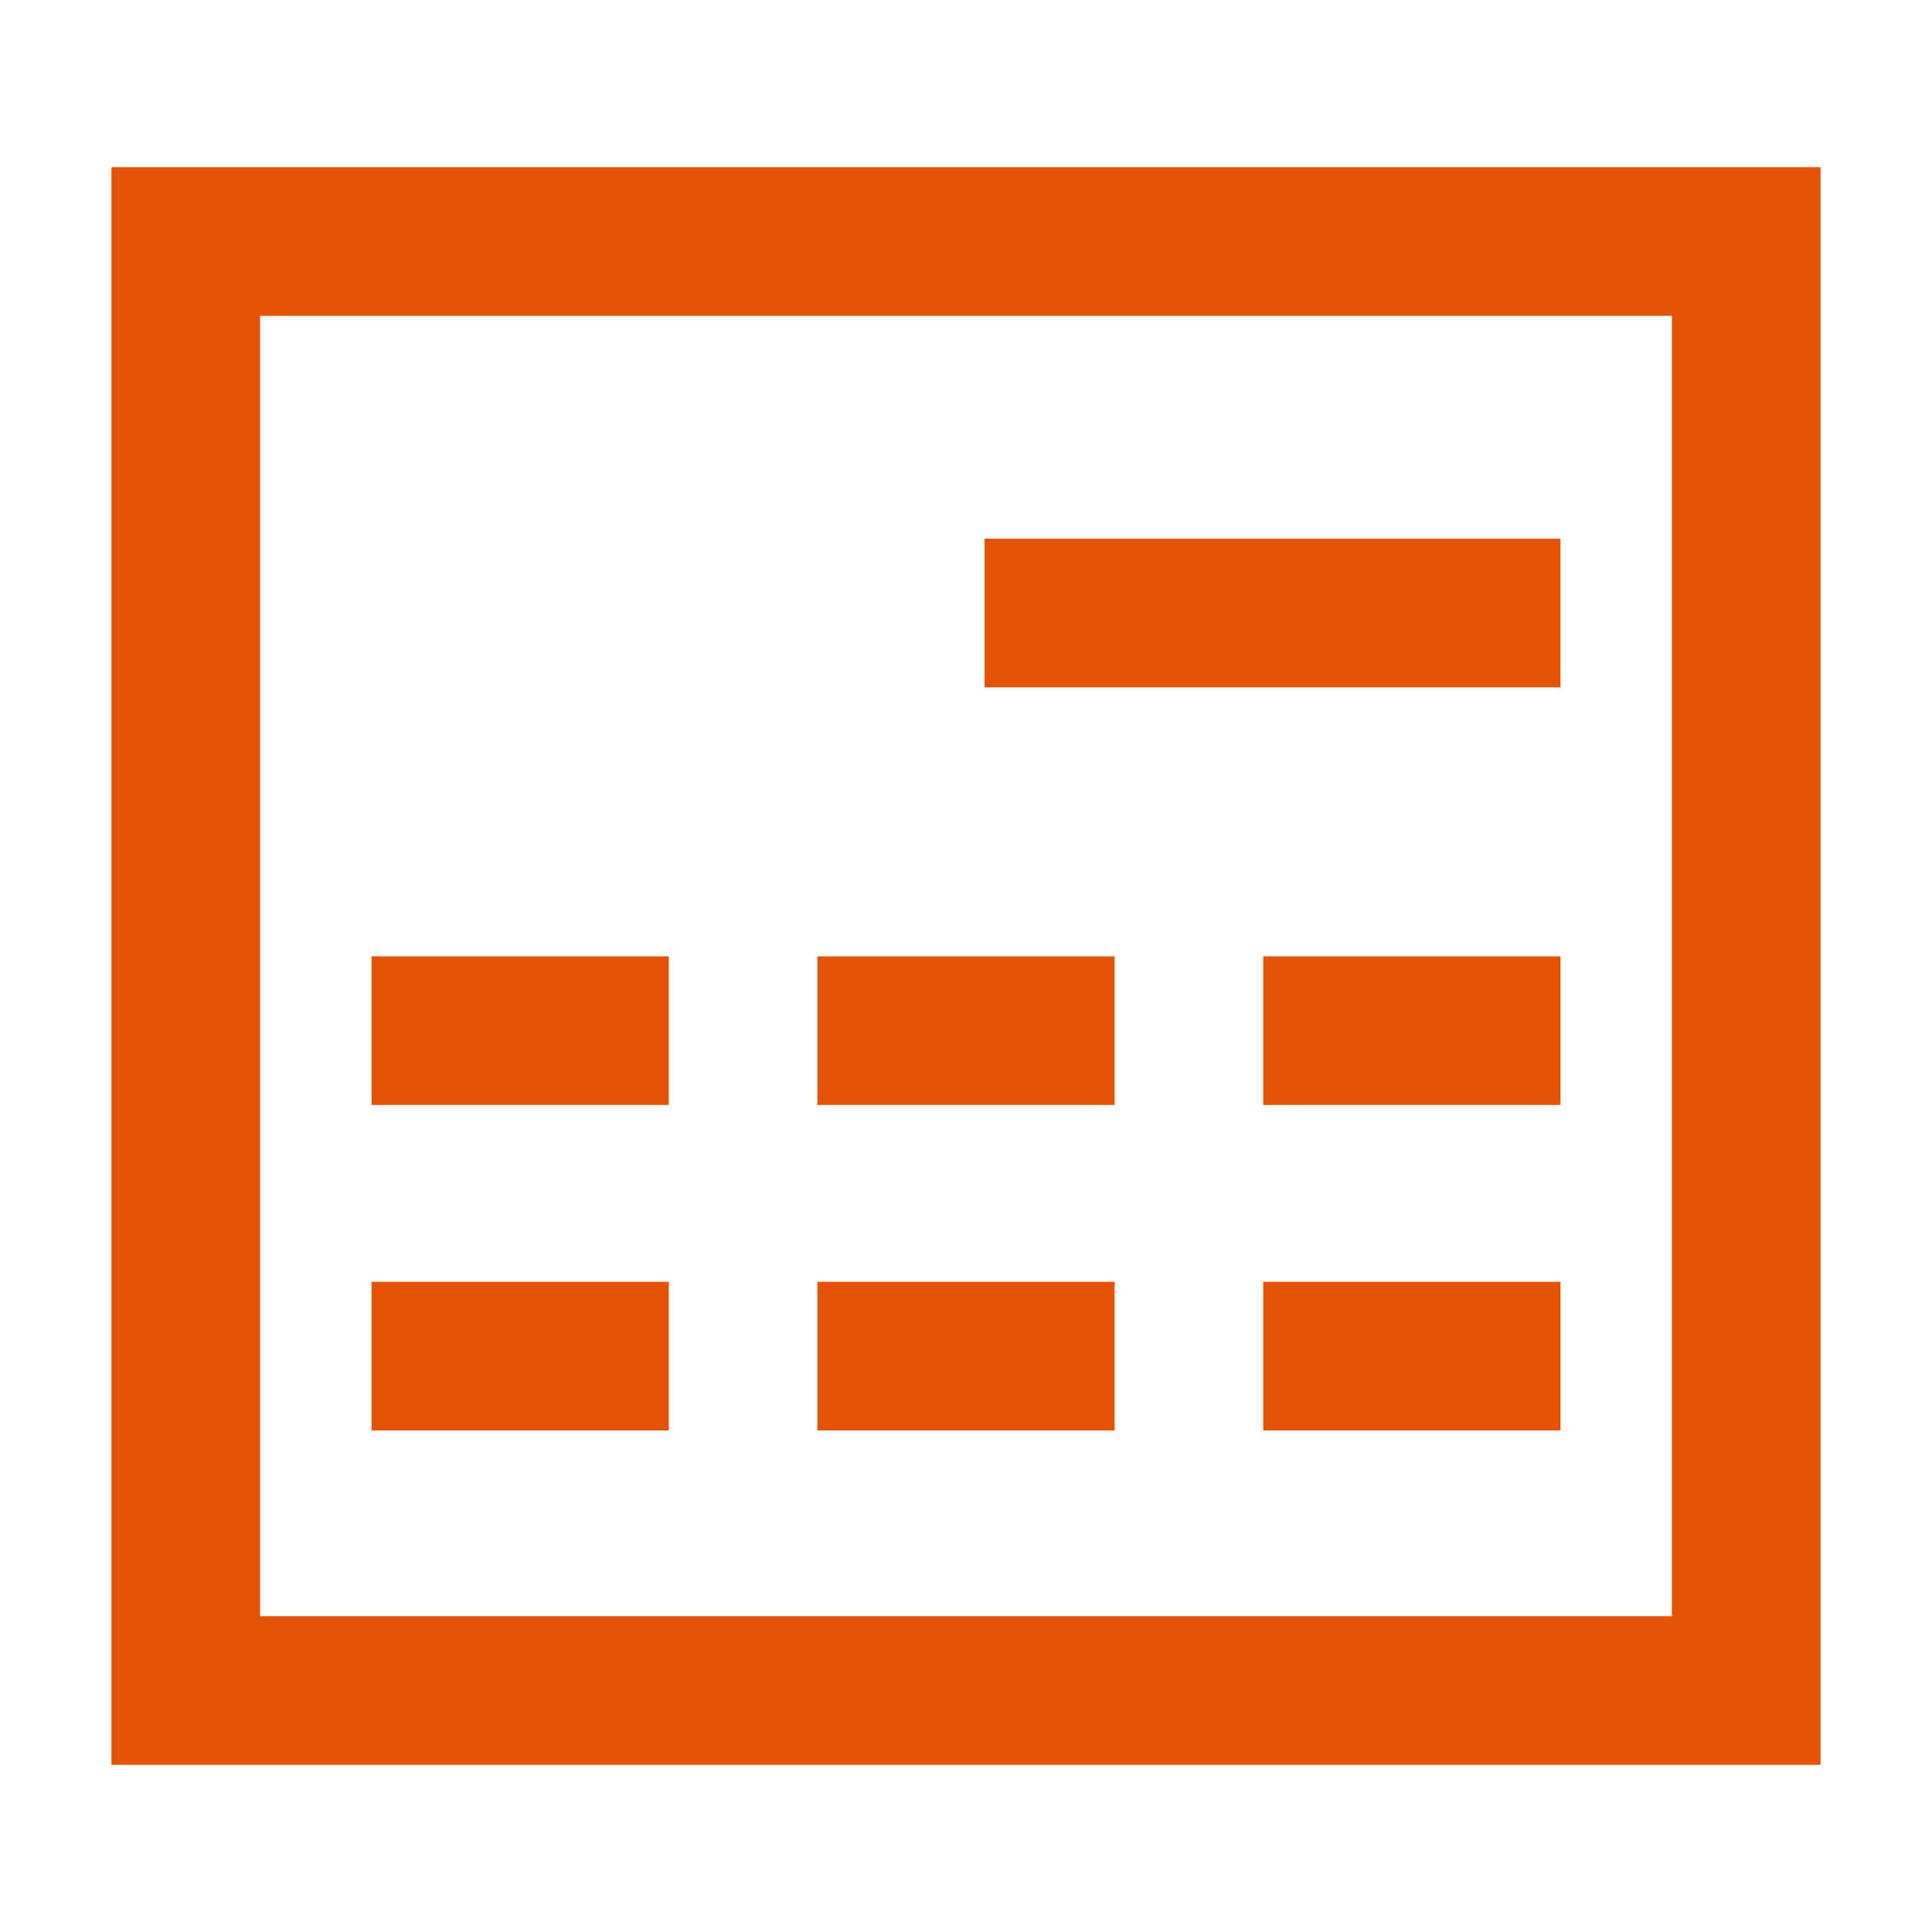
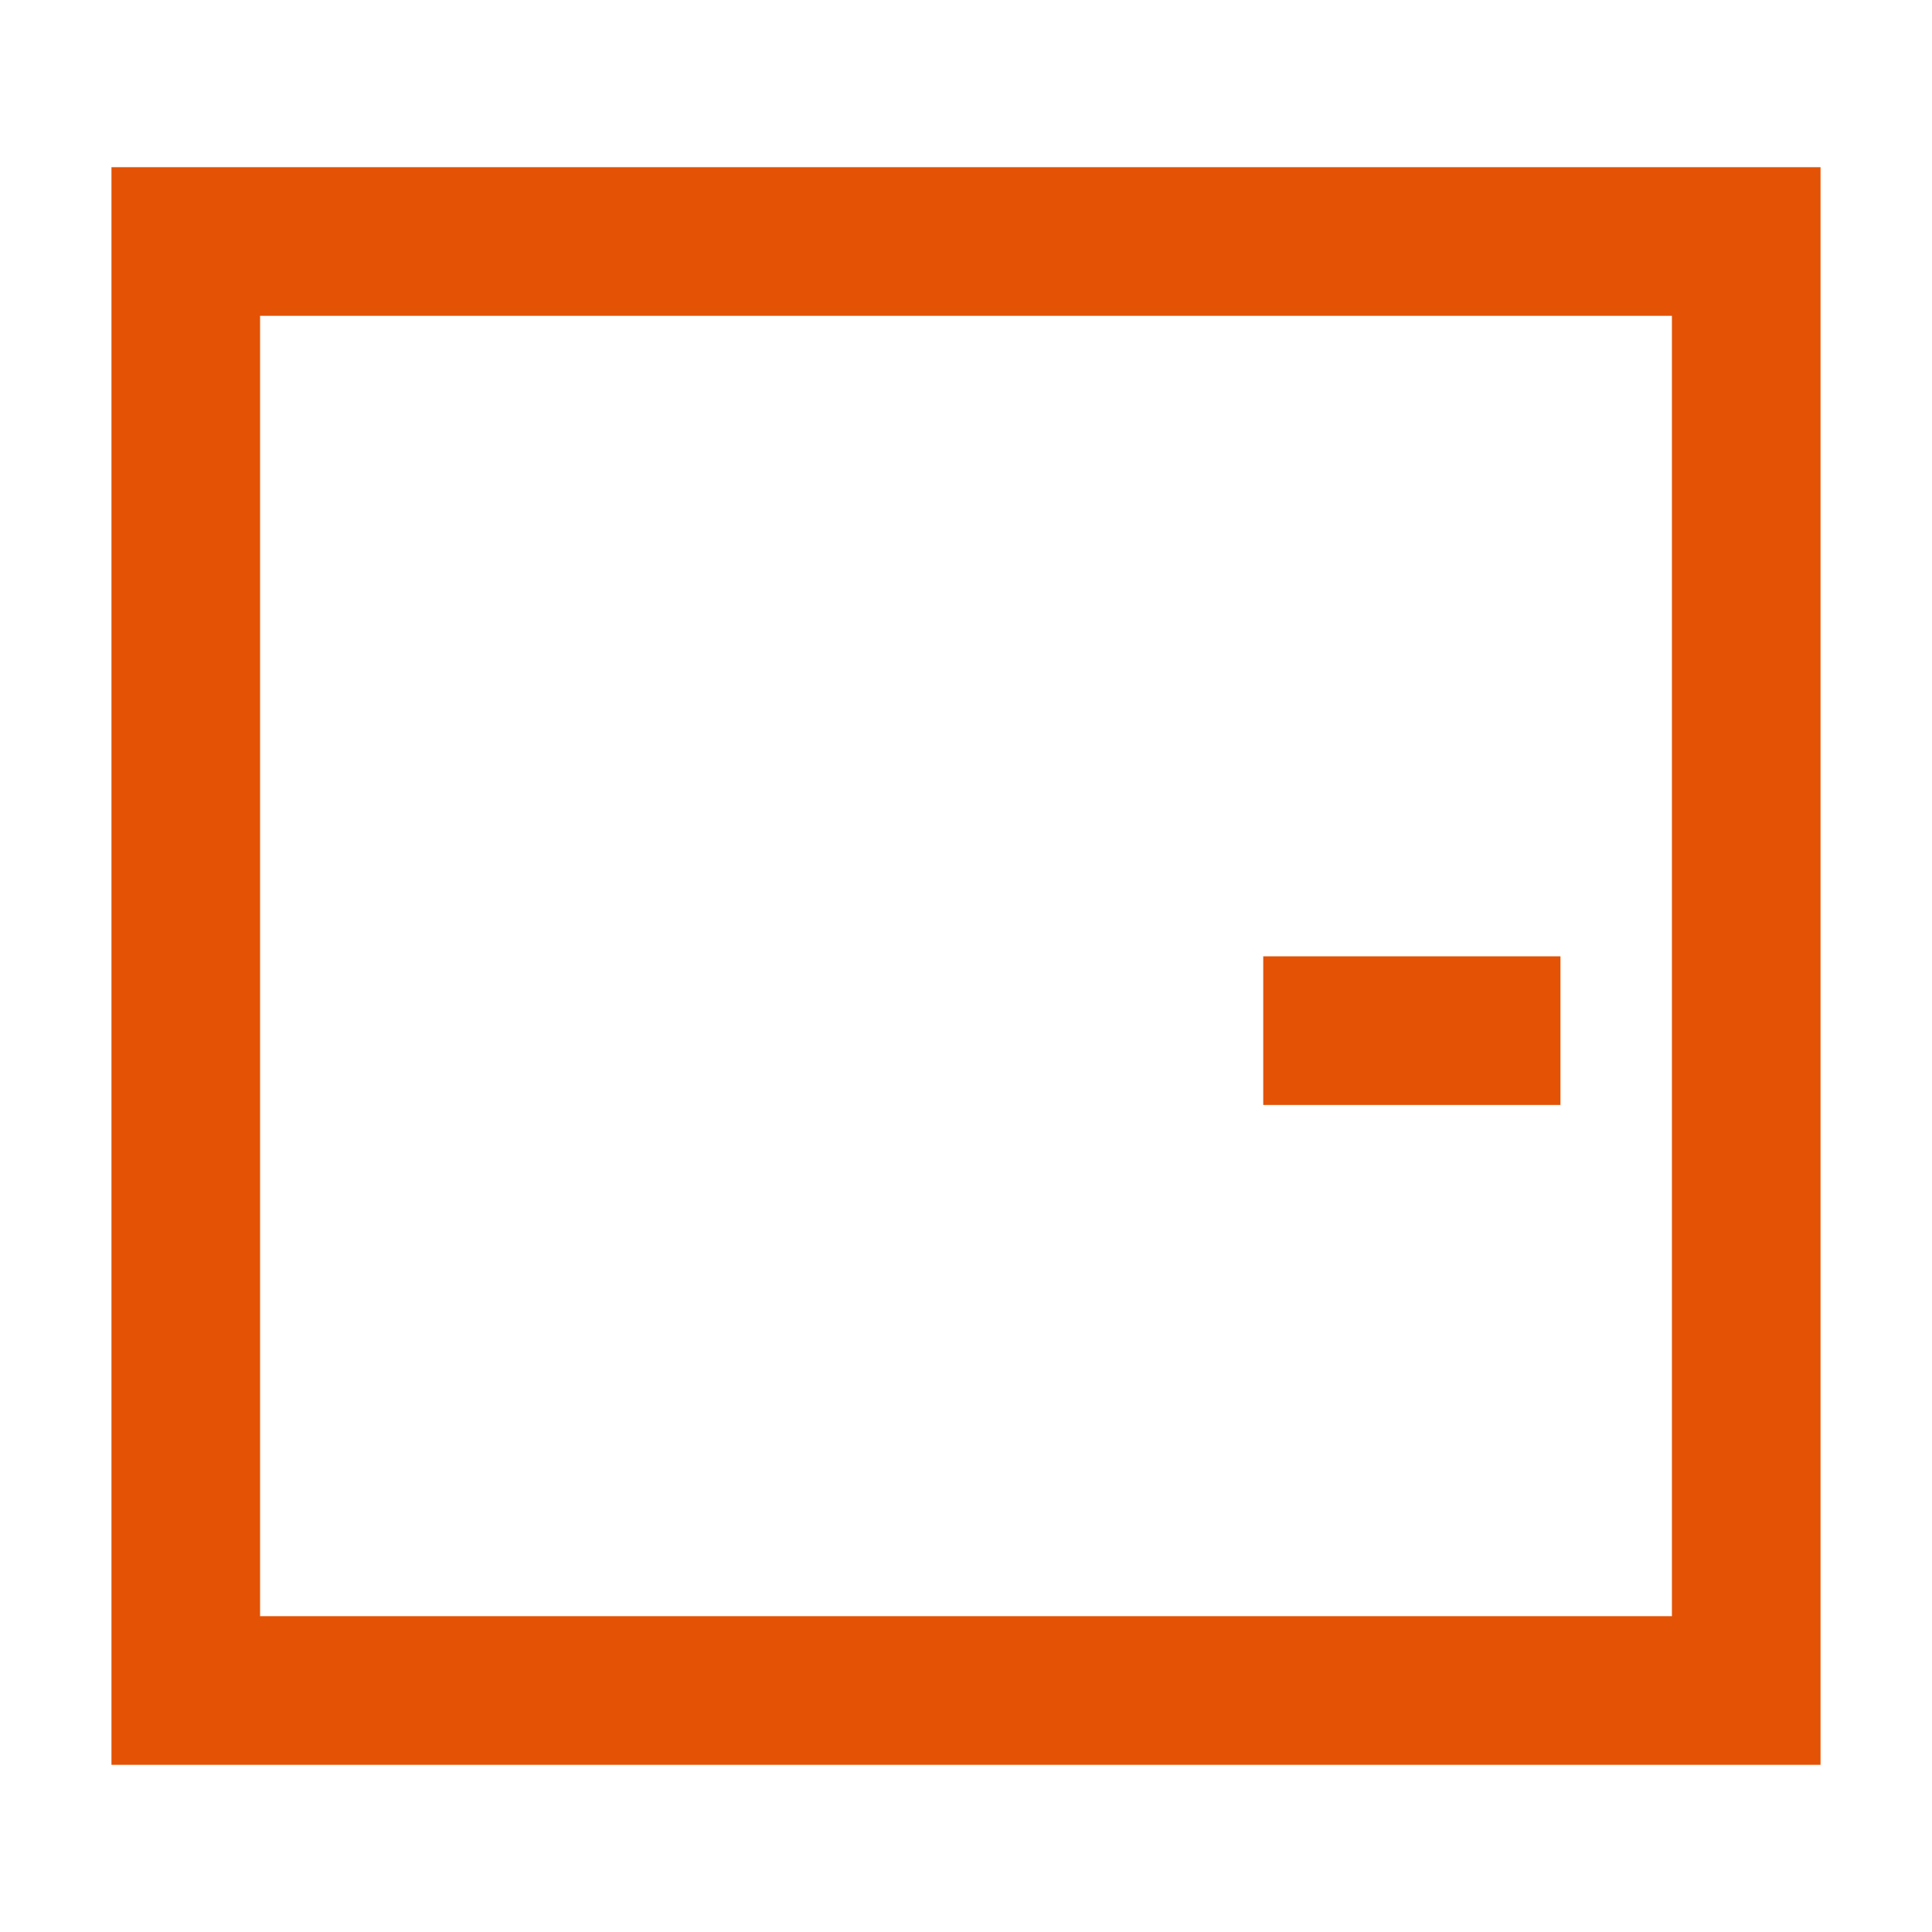
<svg xmlns="http://www.w3.org/2000/svg" id="_Слой_1" data-name="Слой 1" viewBox="0 0 52 52">
  <defs>
    <style>
      .cls-1 {
        fill: none;
        stroke: #e35205;
        stroke-width: 4px;
      }
    </style>
  </defs>
  <path class="cls-1" d="M5,45.5V6.5h42v39H5Z" />
-   <path class="cls-1" d="M10,27.74h8M10,36.5h8" />
-   <path class="cls-1" d="M22,27.74h8M22,36.5h8" />
-   <path class="cls-1" d="M34,27.74h8M34,36.5h8" />
-   <path class="cls-1" d="M42,16.5h-15.5" />
+   <path class="cls-1" d="M34,27.74h8M34,36.5" />
</svg>